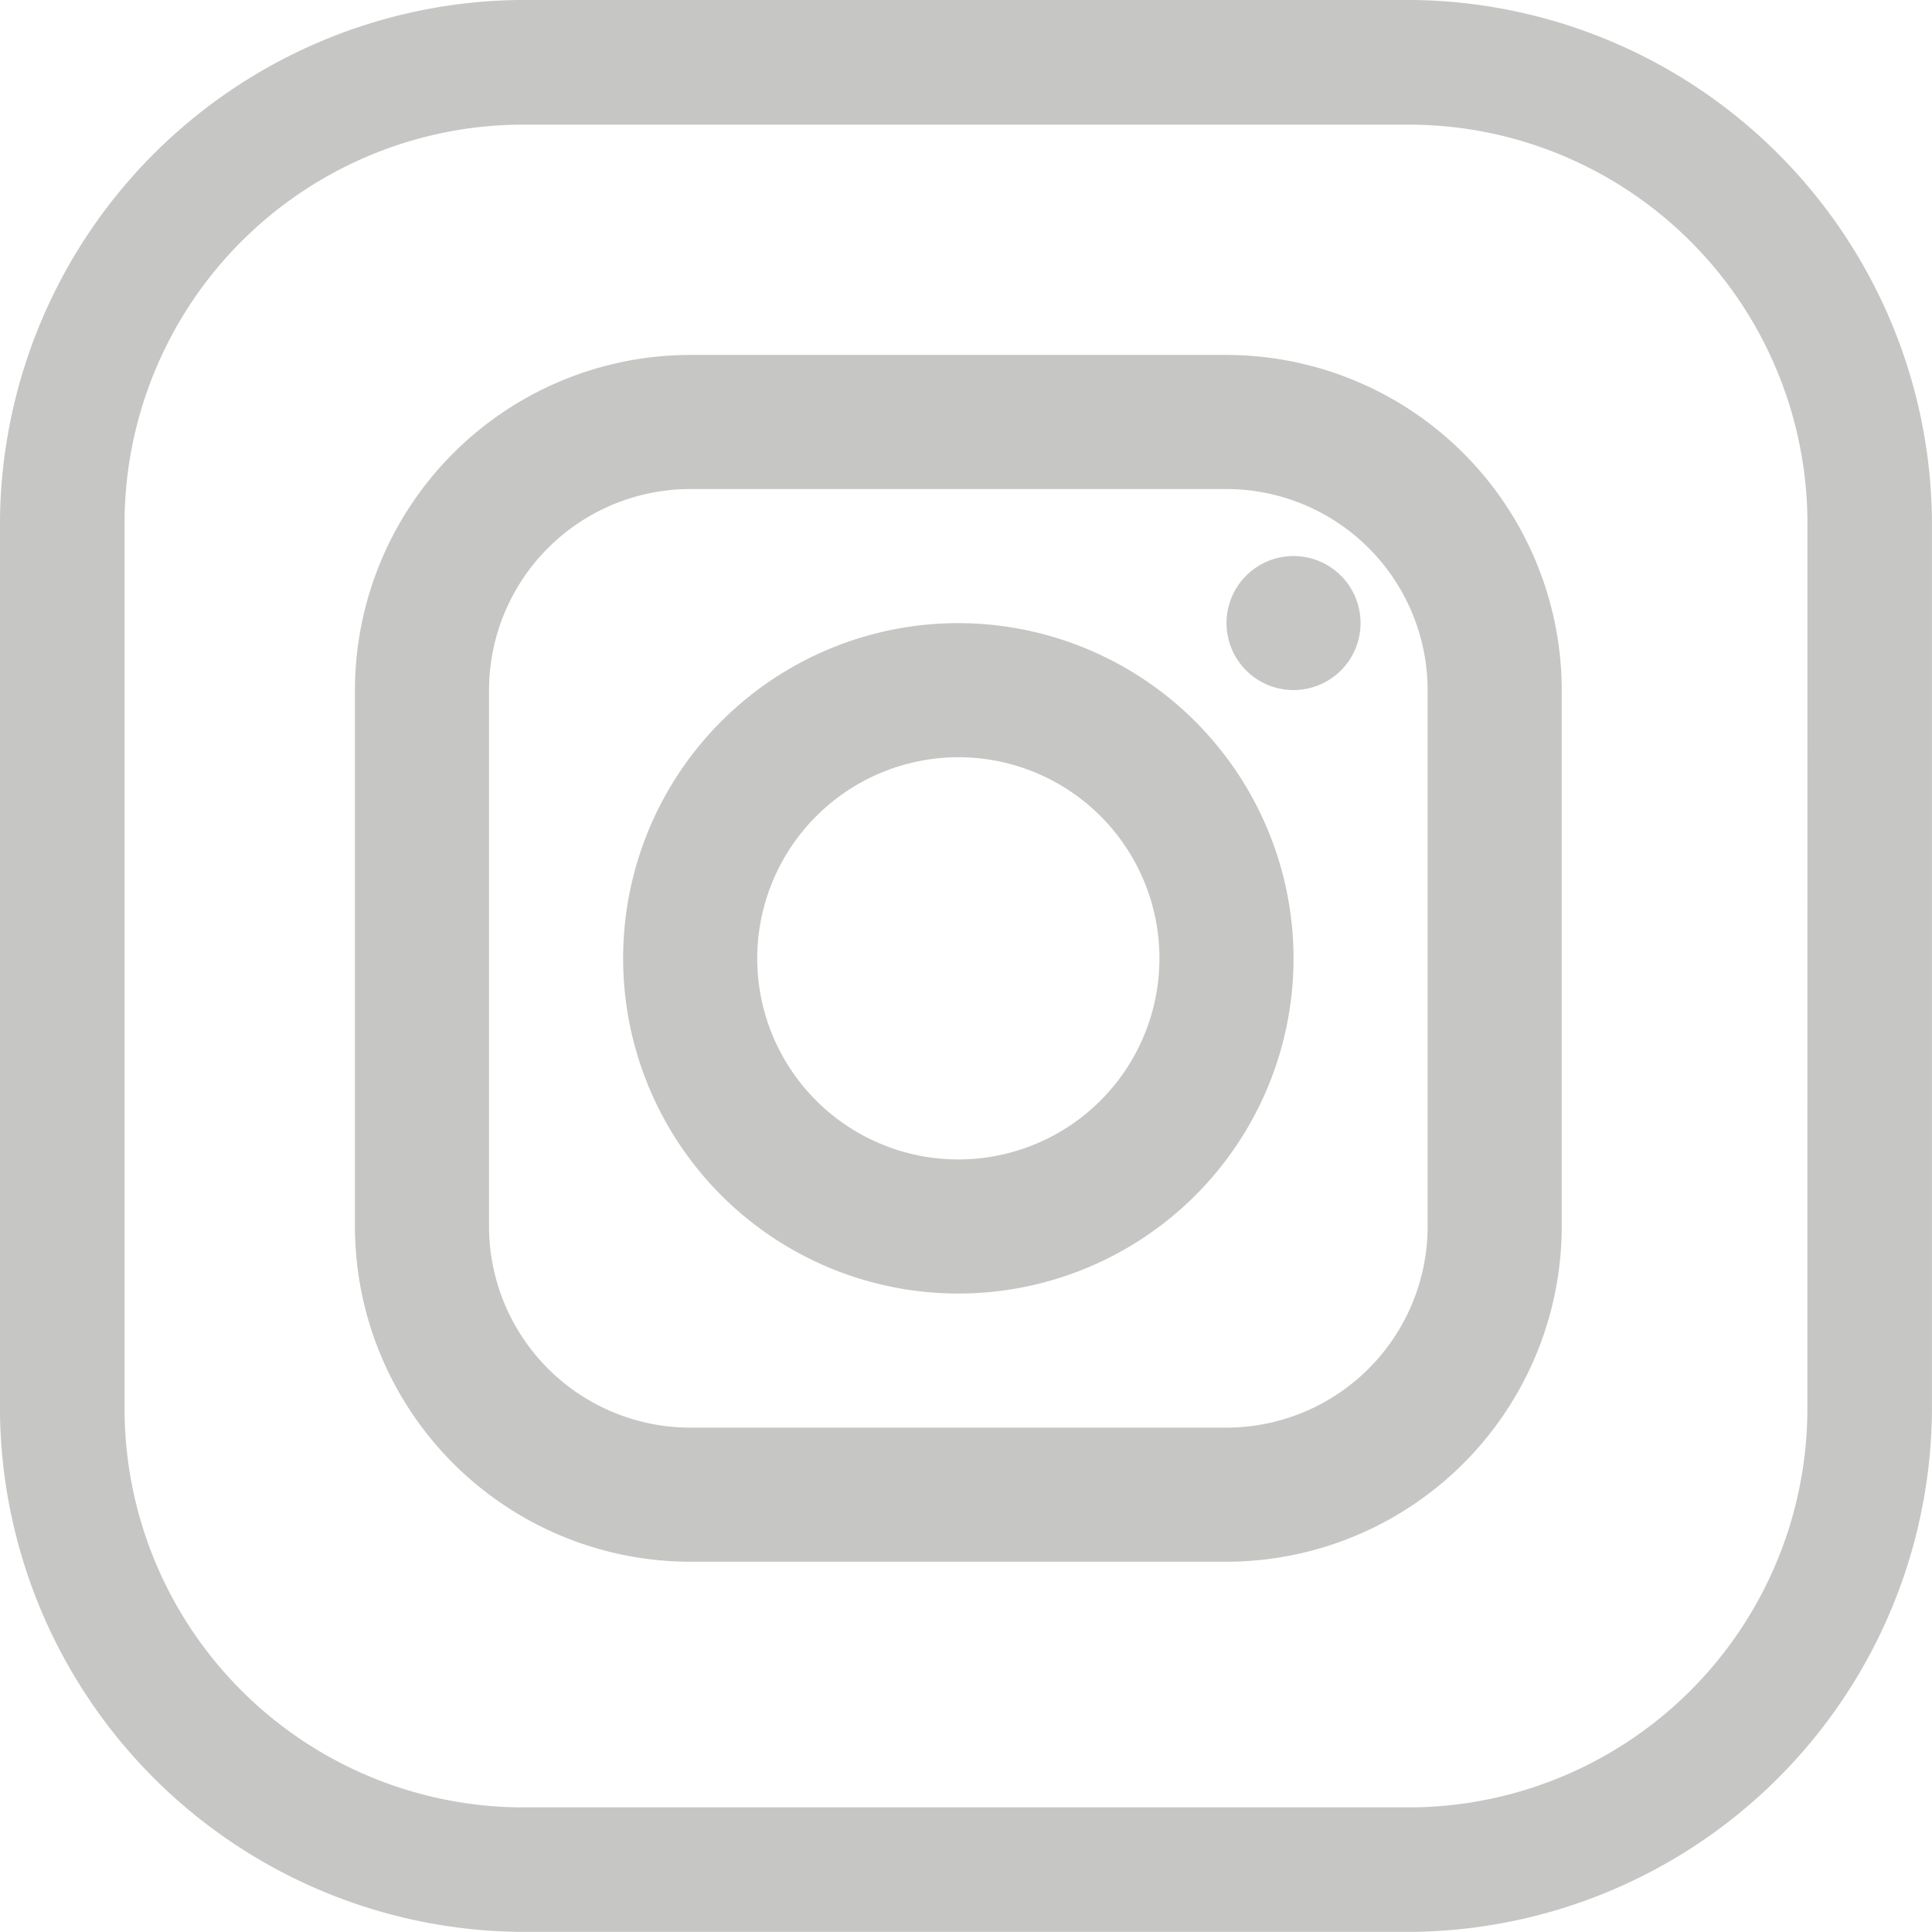
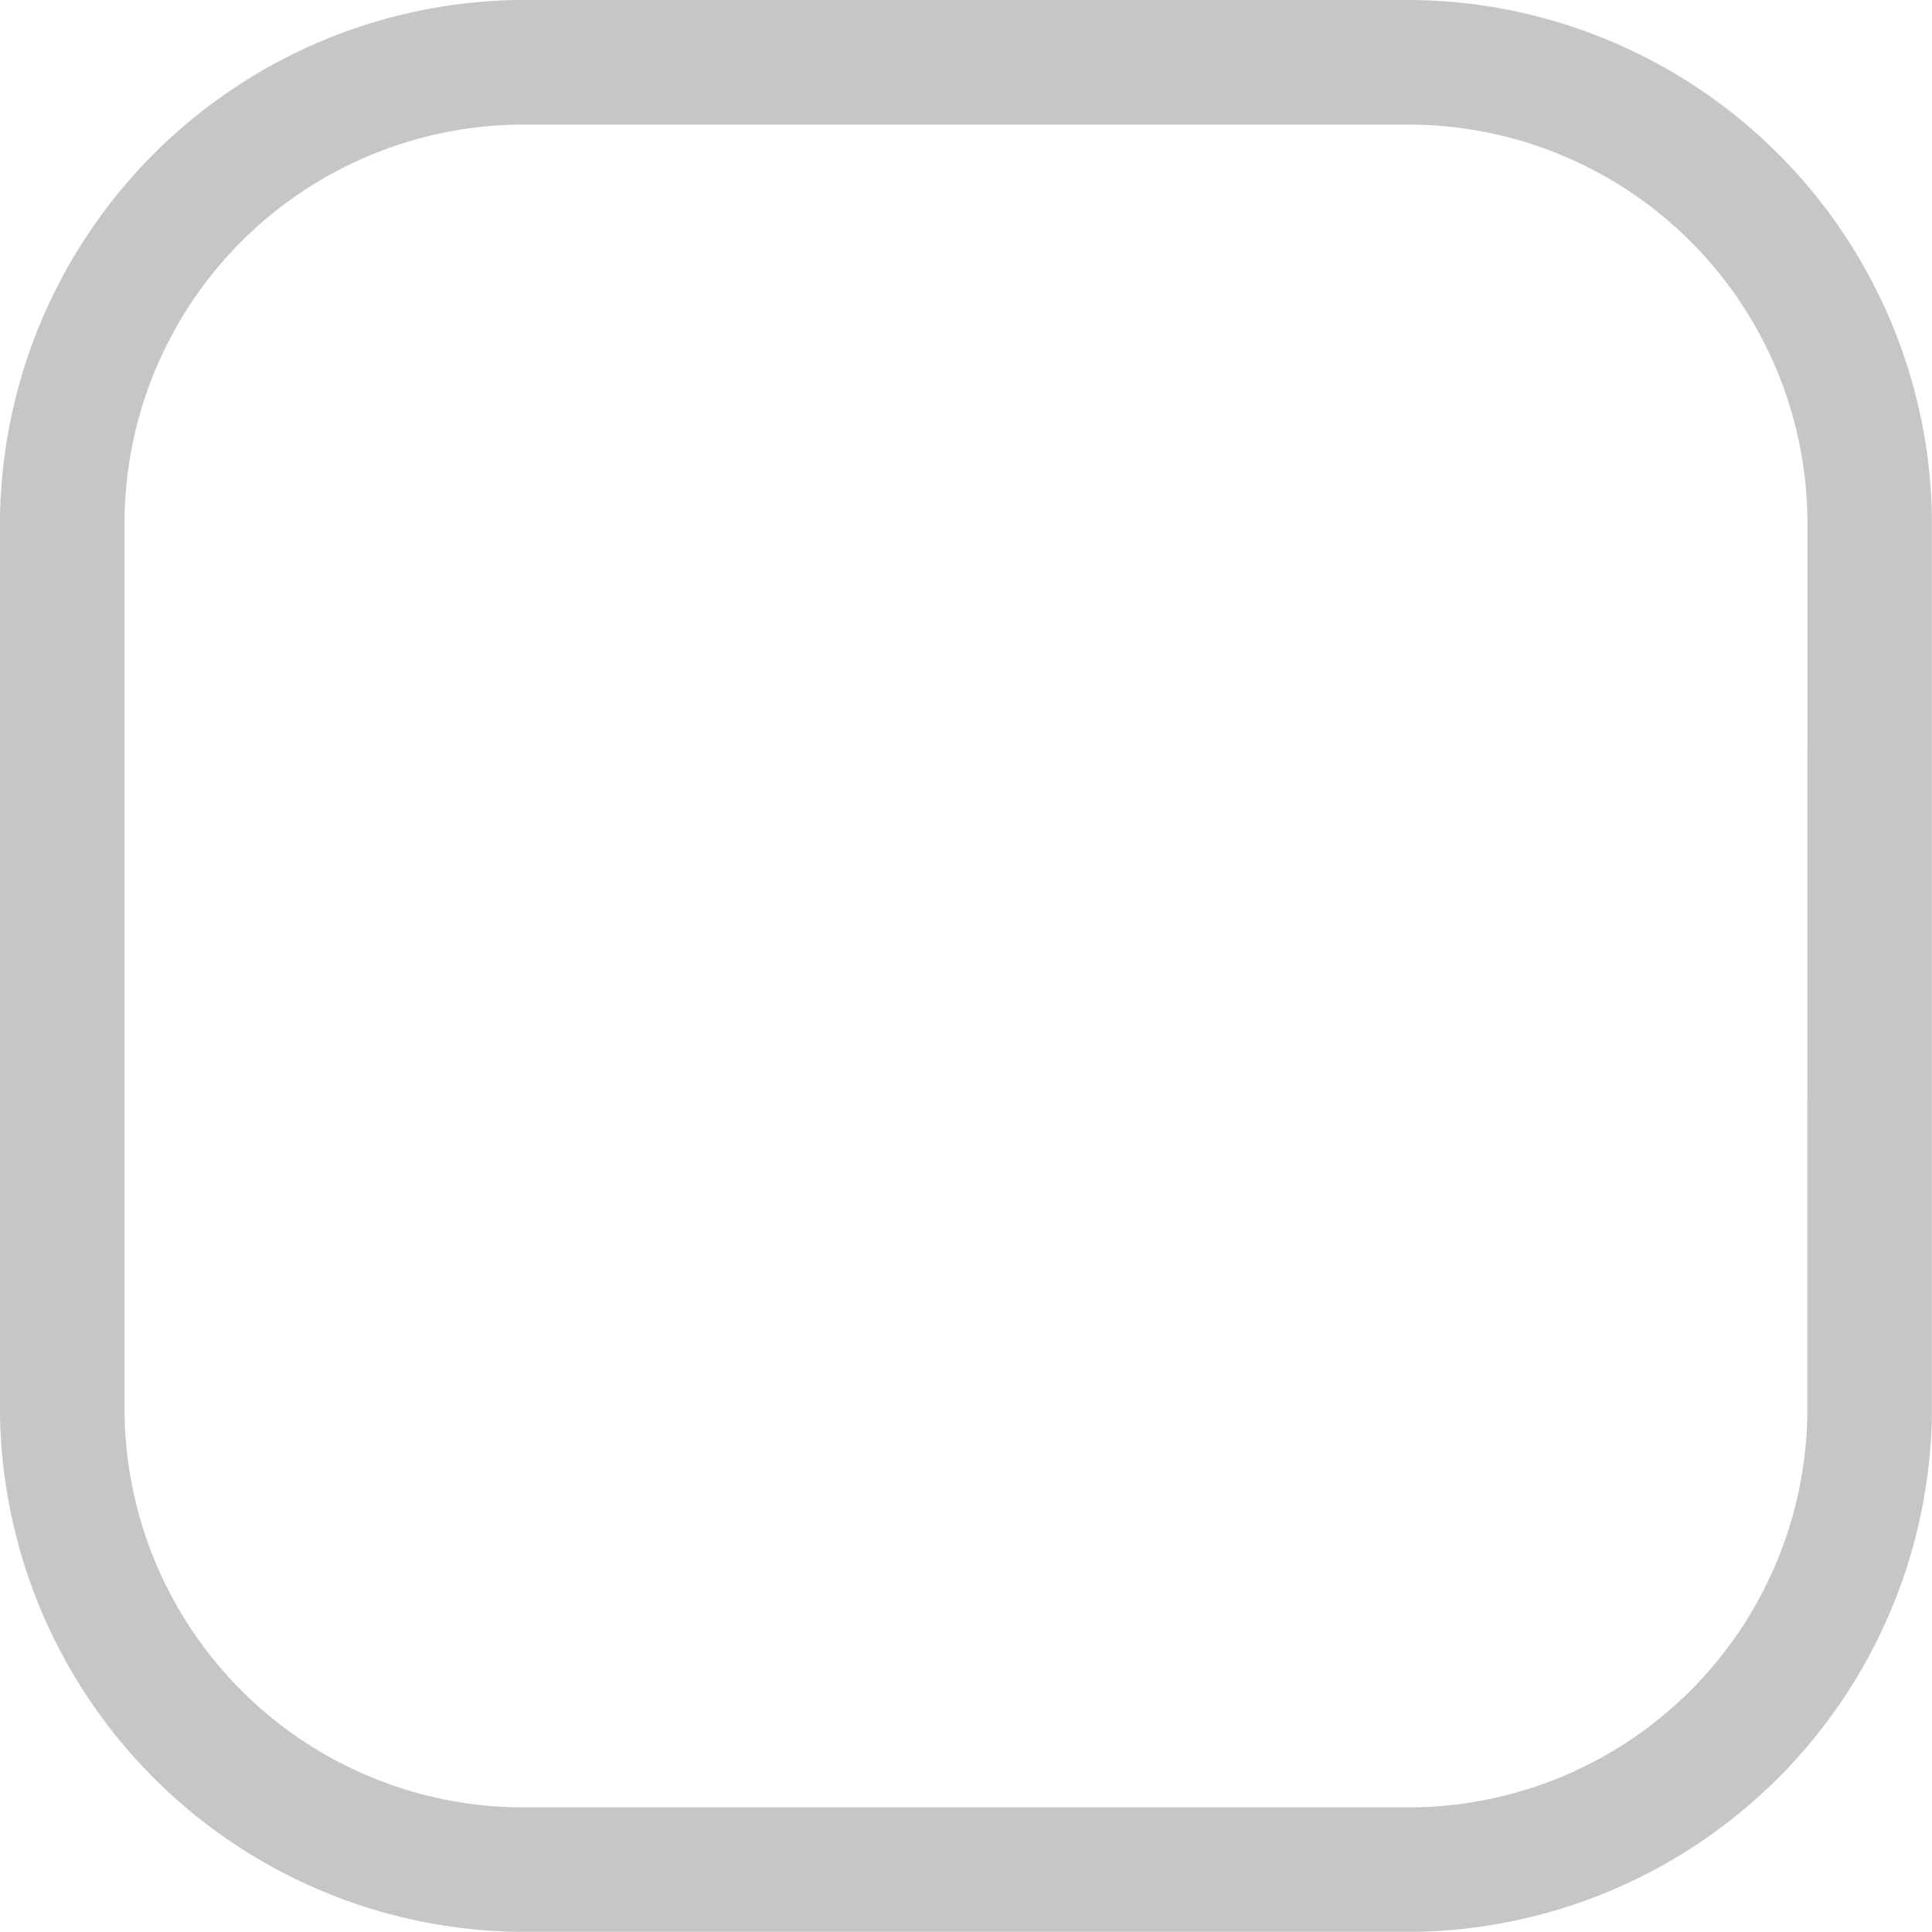
<svg xmlns="http://www.w3.org/2000/svg" width="27.216" height="27.216" viewBox="0 0 27.216 27.216">
  <g id="Instagram" transform="translate(21480 18443)">
    <path id="Path_14" data-name="Path 14" d="M19.915,0H7.3A7.4,7.4,0,0,0,0,7.3V19.914a7.4,7.4,0,0,0,7.3,7.3H19.915a7.4,7.4,0,0,0,7.3-7.3V7.3A7.4,7.4,0,0,0,19.915,0Zm5.545,19.914a5.62,5.62,0,0,1-5.545,5.546H7.3a5.62,5.62,0,0,1-5.545-5.546V7.3A5.62,5.62,0,0,1,7.3,1.756H19.915A5.62,5.62,0,0,1,25.461,7.3Z" transform="translate(-21480 -18443)" fill="#c6c6c5" />
-     <path id="icons8-instagram-96" d="M7.722,3A4.728,4.728,0,0,0,3,7.722v7.556A4.728,4.728,0,0,0,7.722,20h7.556A4.728,4.728,0,0,0,20,15.278V7.722A4.728,4.728,0,0,0,15.278,3Zm0,1.889h7.556a2.837,2.837,0,0,1,2.833,2.833v7.556a2.837,2.837,0,0,1-2.833,2.833H7.722a2.837,2.837,0,0,1-2.833-2.833V7.722A2.837,2.837,0,0,1,7.722,4.889Zm8.5.944a.944.944,0,1,0,.944.944A.944.944,0,0,0,16.222,5.833ZM11.5,6.778A4.722,4.722,0,1,0,16.222,11.5,4.728,4.728,0,0,0,11.5,6.778Zm0,1.889A2.833,2.833,0,1,1,8.667,11.5,2.837,2.837,0,0,1,11.5,8.667Z" transform="translate(-21478 -18441)" fill="#c6c6c5" />
  </g>
</svg>